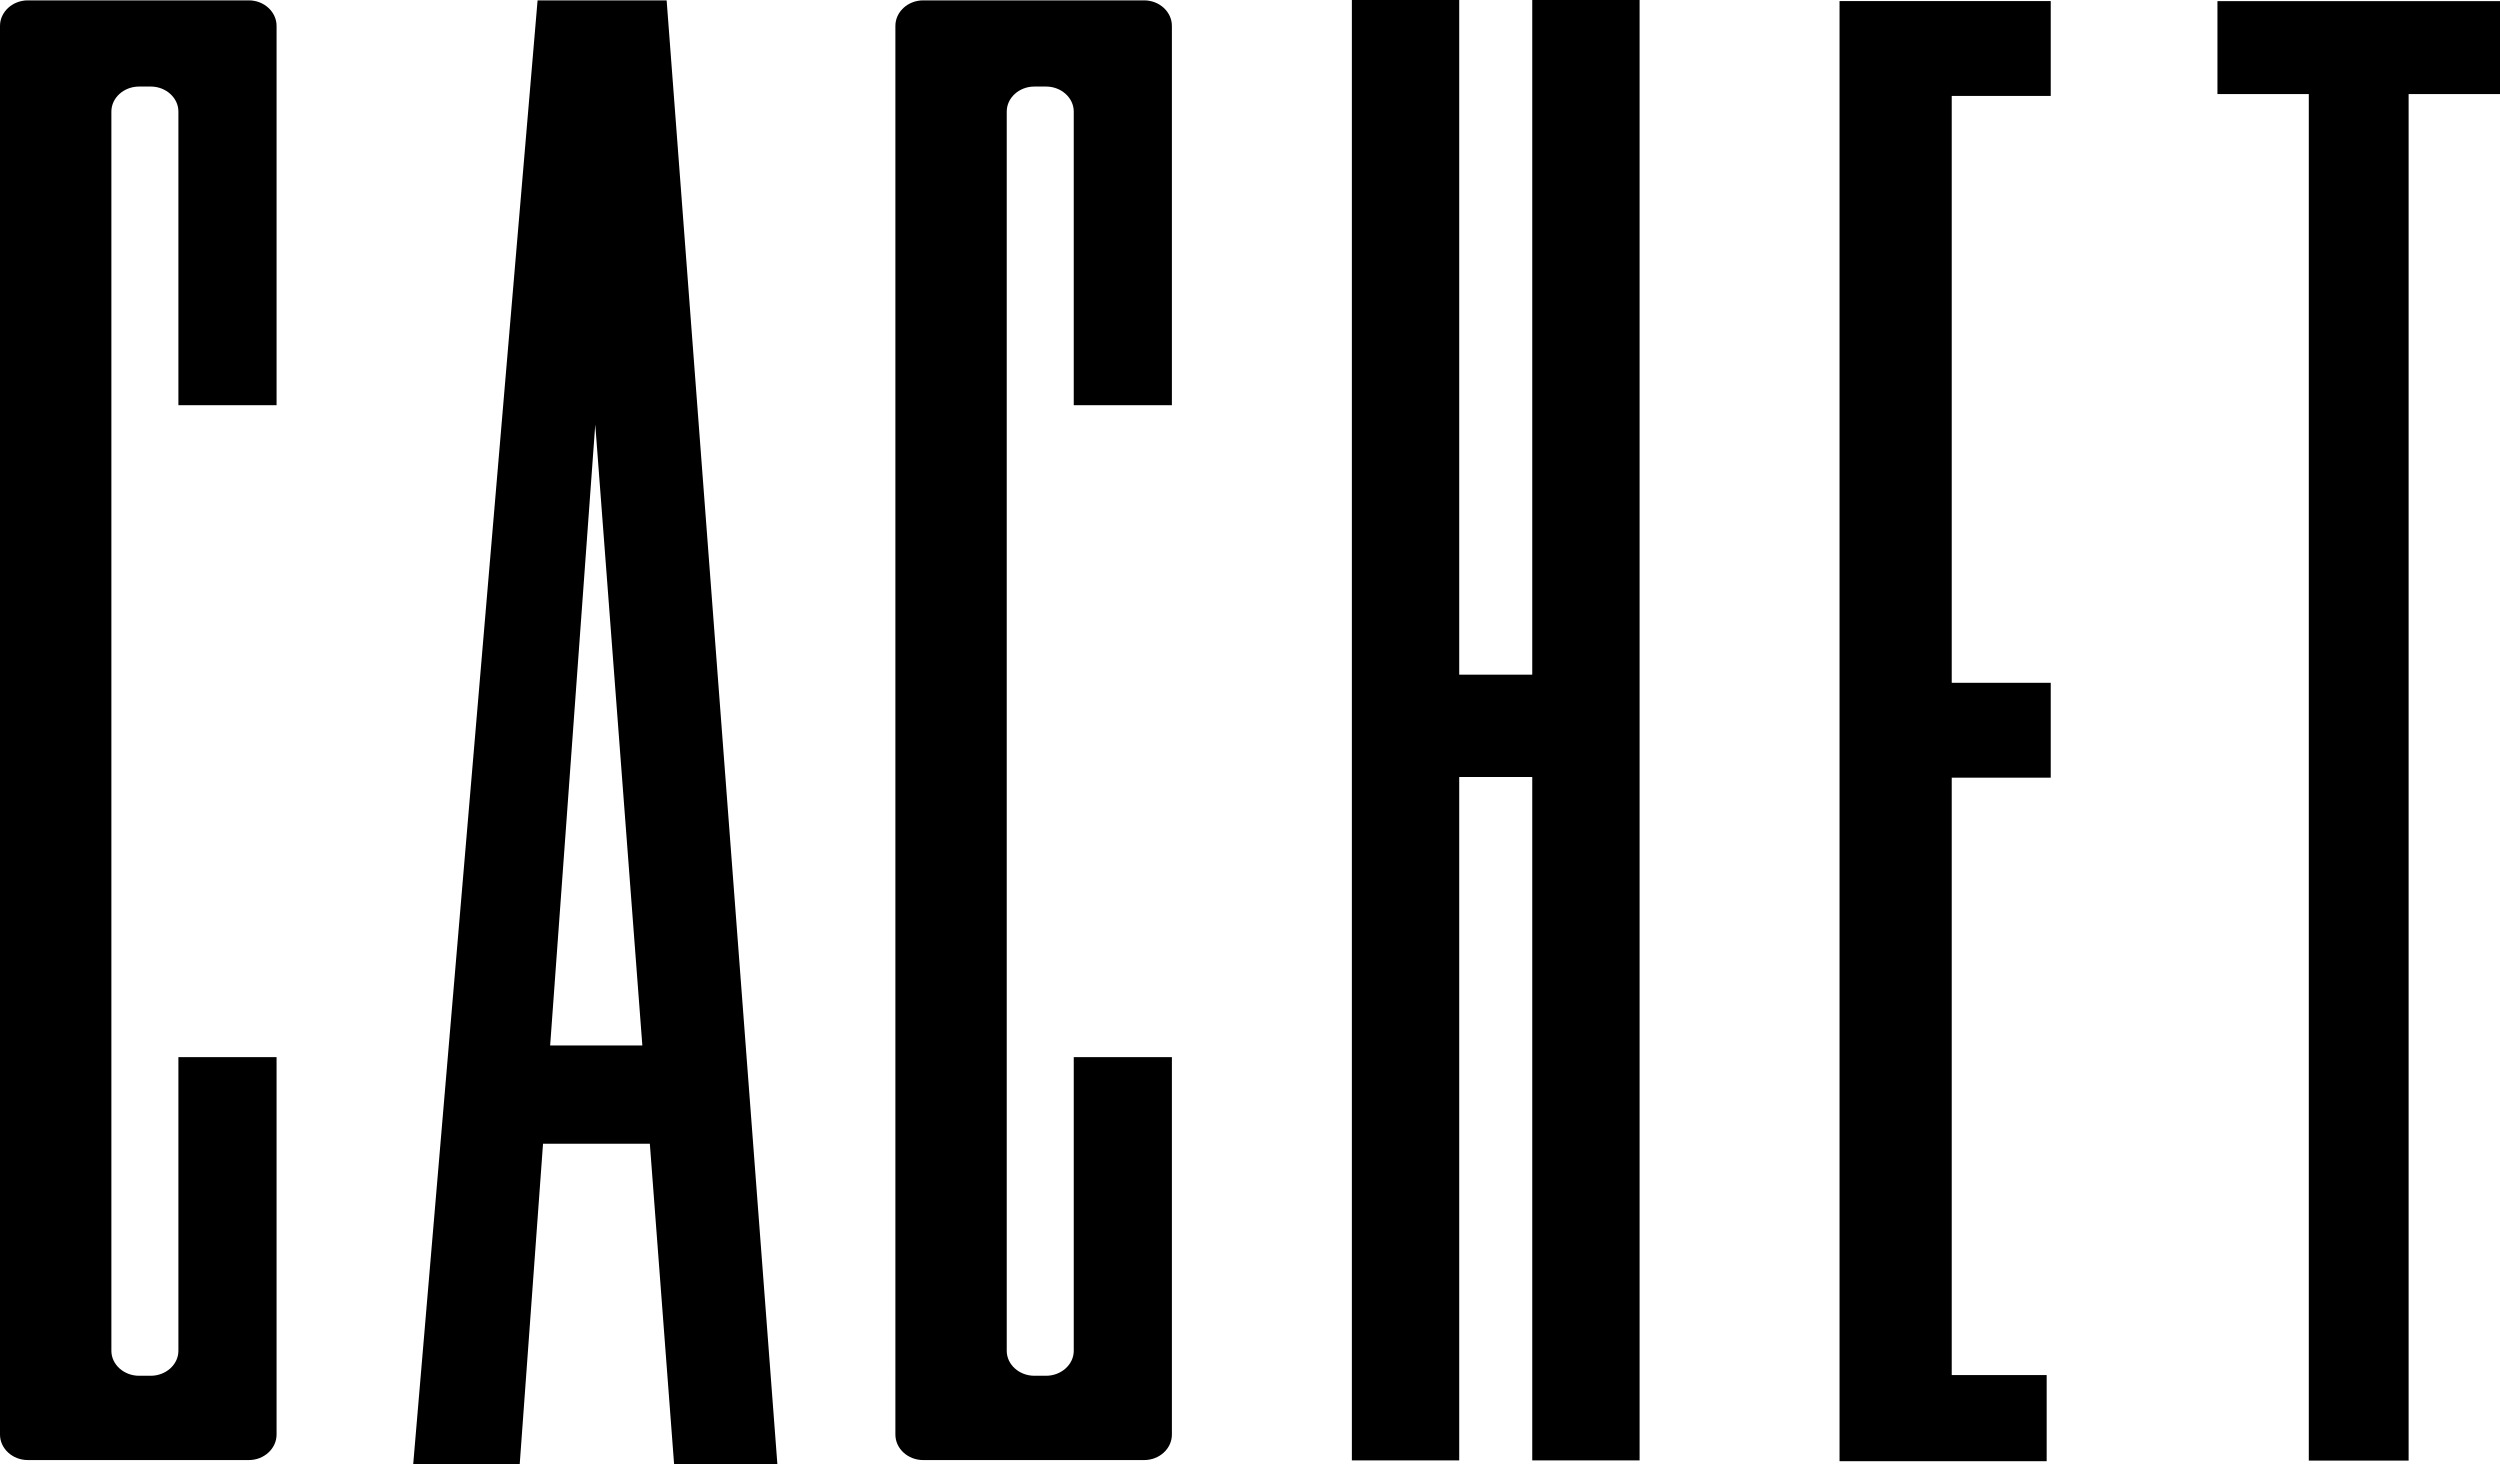
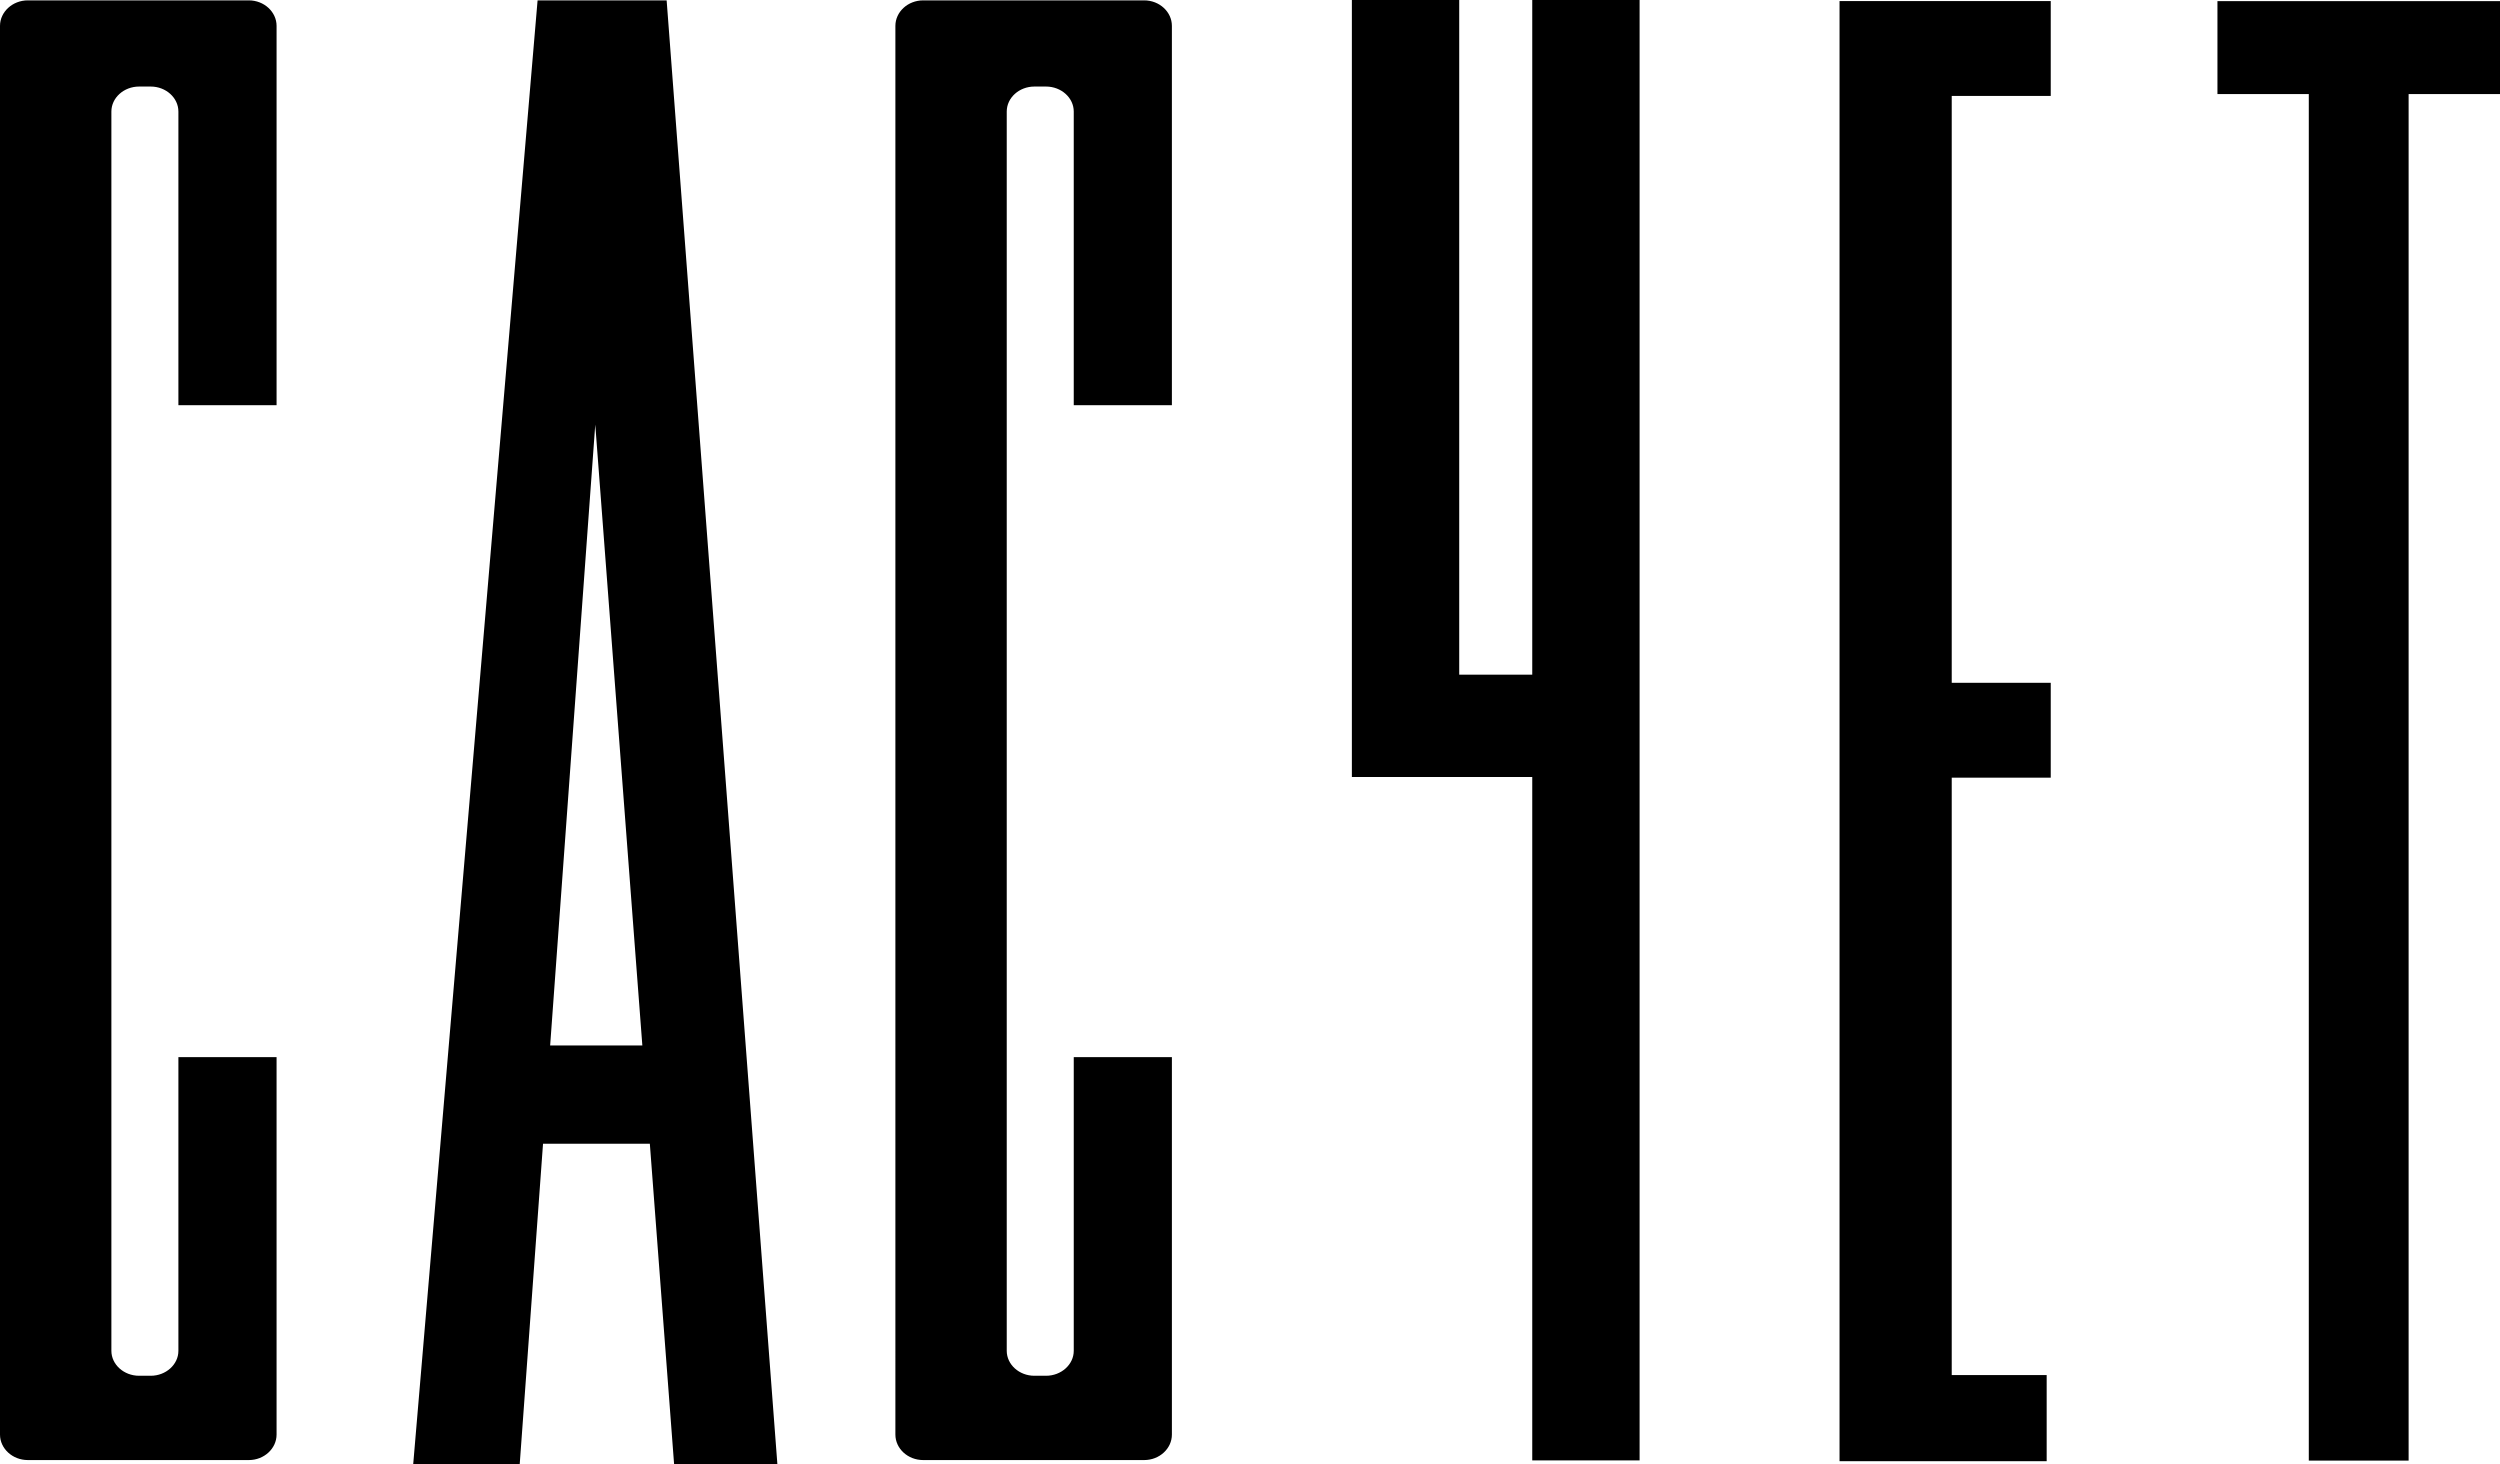
<svg xmlns="http://www.w3.org/2000/svg" id="Capa_2" viewBox="0 0 743.84 435.69">
  <g id="Capa_1-2" data-name="Capa_1">
-     <path d="M686.95,434.59h29.7V27.99h27.19V.34h-84.07v27.65h27.18v406.6ZM608.97,409.14h-28.26v-177.76h29.46v-28.23h-29.46V28.54h29.46V.31h-62.84v434.45h61.63v-25.63ZM455.9,0h31.94v434.52h-31.94v-203.34h-21.73v203.34h-31.94V0h31.94v200.73h21.73V0ZM163.69,311.06l13.42-184.73,14.01,184.73h-27.43ZM159.95.11l-37.01,435.58h31.69l6.94-95.38h31.78l7.22,95.38h30.73L198.35.11h-38.4ZM274.68.11h65.75c4.56,0,8.25,3.43,8.25,7.59v112.87h-29.2V33.19c0-4.09-3.71-7.44-8.25-7.44h-3.46c-4.54,0-8.23,3.35-8.23,7.44v368.73c0,4.07,3.69,7.42,8.23,7.42h3.46c4.54,0,8.25-3.35,8.25-7.42v-87.39h29.2v112.31c0,4.16-3.69,7.58-8.25,7.58h-65.75c-4.56,0-8.27-3.41-8.27-7.58V7.7c0-4.16,3.71-7.59,8.27-7.59M8.27.11h65.77c4.54,0,8.25,3.43,8.25,7.59v112.87h-29.21V33.19c0-4.09-3.71-7.44-8.23-7.44h-3.46c-4.54,0-8.25,3.35-8.25,7.44v368.73c0,4.07,3.71,7.42,8.25,7.42h3.46c4.52,0,8.23-3.35,8.23-7.42v-87.39h29.21v112.31c0,4.16-3.71,7.58-8.25,7.58H8.27c-4.54,0-8.27-3.41-8.27-7.58V7.7C0,3.54,3.73.11,8.27.11" />
+     <path d="M686.95,434.59h29.7V27.99h27.19V.34h-84.07v27.65h27.18v406.6ZM608.97,409.14h-28.26v-177.76h29.46v-28.23h-29.46V28.54h29.46V.31h-62.84v434.45h61.63v-25.63ZM455.9,0h31.94v434.52h-31.94v-203.34h-21.73h-31.94V0h31.94v200.73h21.73V0ZM163.69,311.06l13.42-184.73,14.01,184.73h-27.43ZM159.95.11l-37.01,435.58h31.69l6.94-95.38h31.78l7.22,95.38h30.73L198.35.11h-38.4ZM274.68.11h65.75c4.56,0,8.25,3.43,8.25,7.59v112.87h-29.2V33.19c0-4.09-3.71-7.44-8.25-7.44h-3.46c-4.54,0-8.23,3.35-8.23,7.44v368.73c0,4.07,3.69,7.42,8.23,7.42h3.46c4.54,0,8.25-3.35,8.25-7.42v-87.39h29.2v112.31c0,4.16-3.69,7.58-8.25,7.58h-65.75c-4.56,0-8.27-3.41-8.27-7.58V7.7c0-4.16,3.71-7.59,8.27-7.59M8.27.11h65.77c4.54,0,8.25,3.43,8.25,7.59v112.87h-29.21V33.19c0-4.09-3.71-7.44-8.23-7.44h-3.46c-4.54,0-8.25,3.35-8.25,7.44v368.73c0,4.07,3.71,7.42,8.25,7.42h3.46c4.52,0,8.23-3.35,8.23-7.42v-87.39h29.21v112.31c0,4.16-3.71,7.58-8.25,7.58H8.27c-4.54,0-8.27-3.41-8.27-7.58V7.7C0,3.54,3.73.11,8.27.11" />
  </g>
</svg>